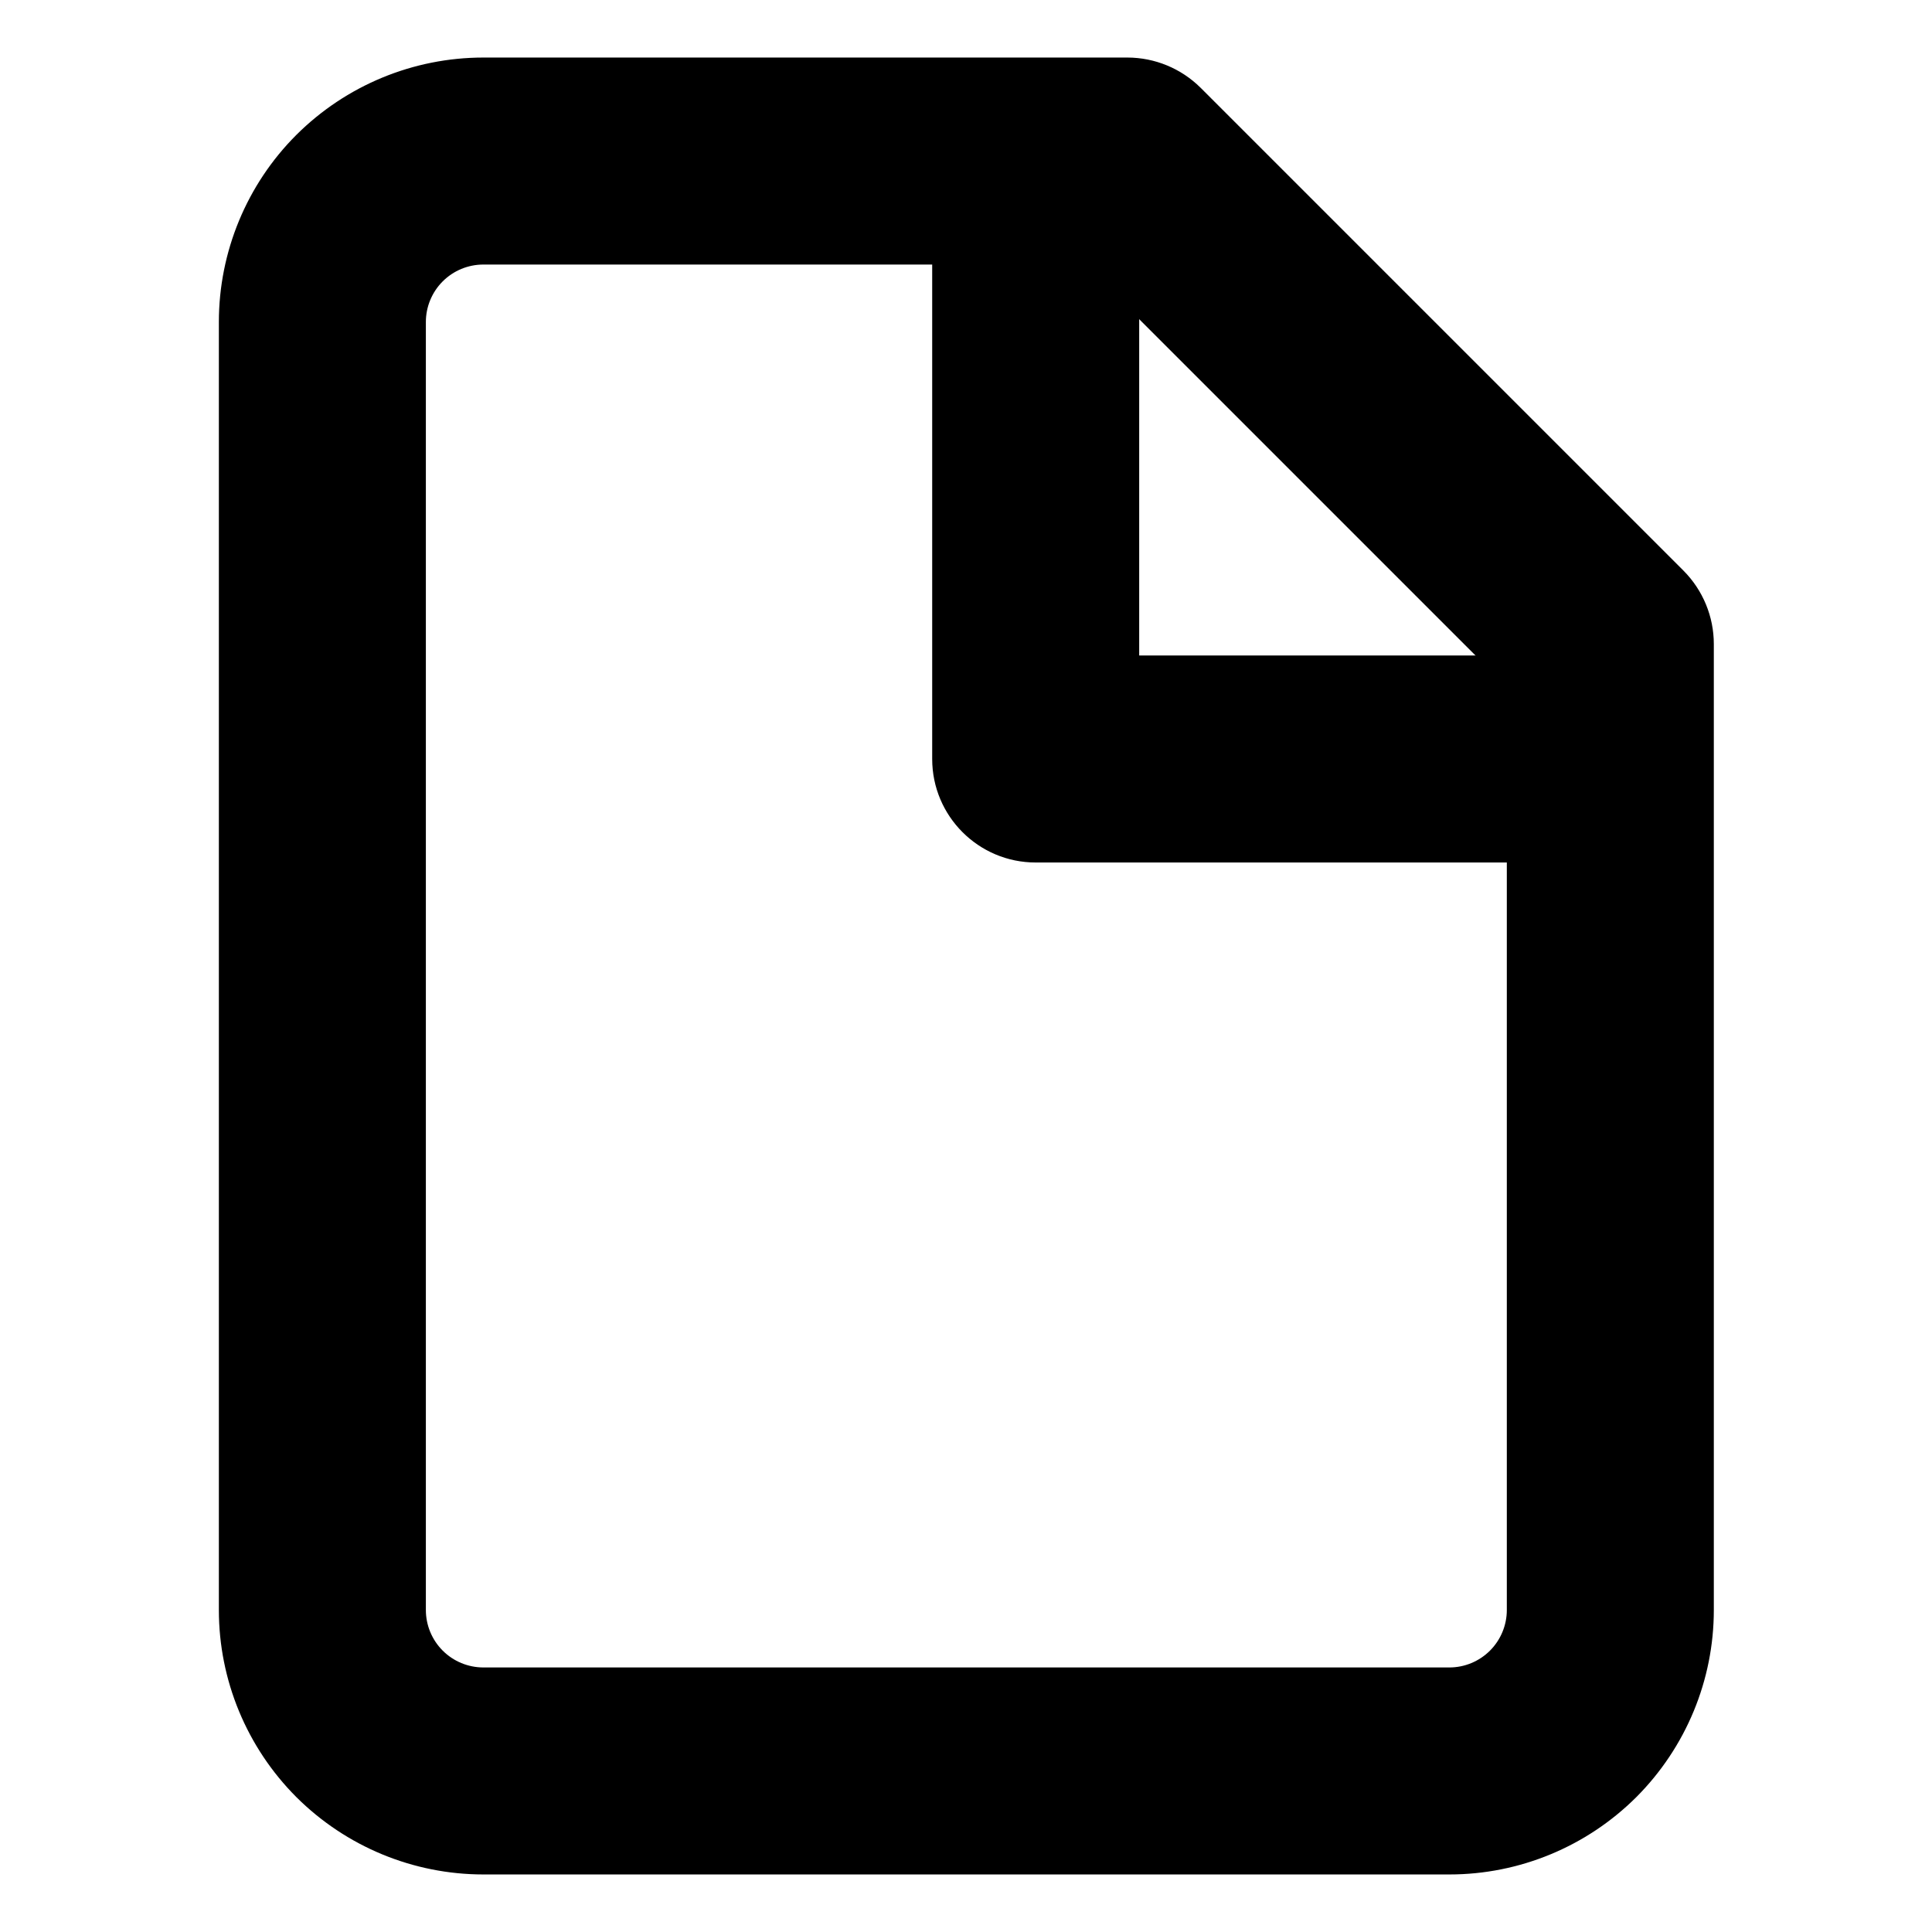
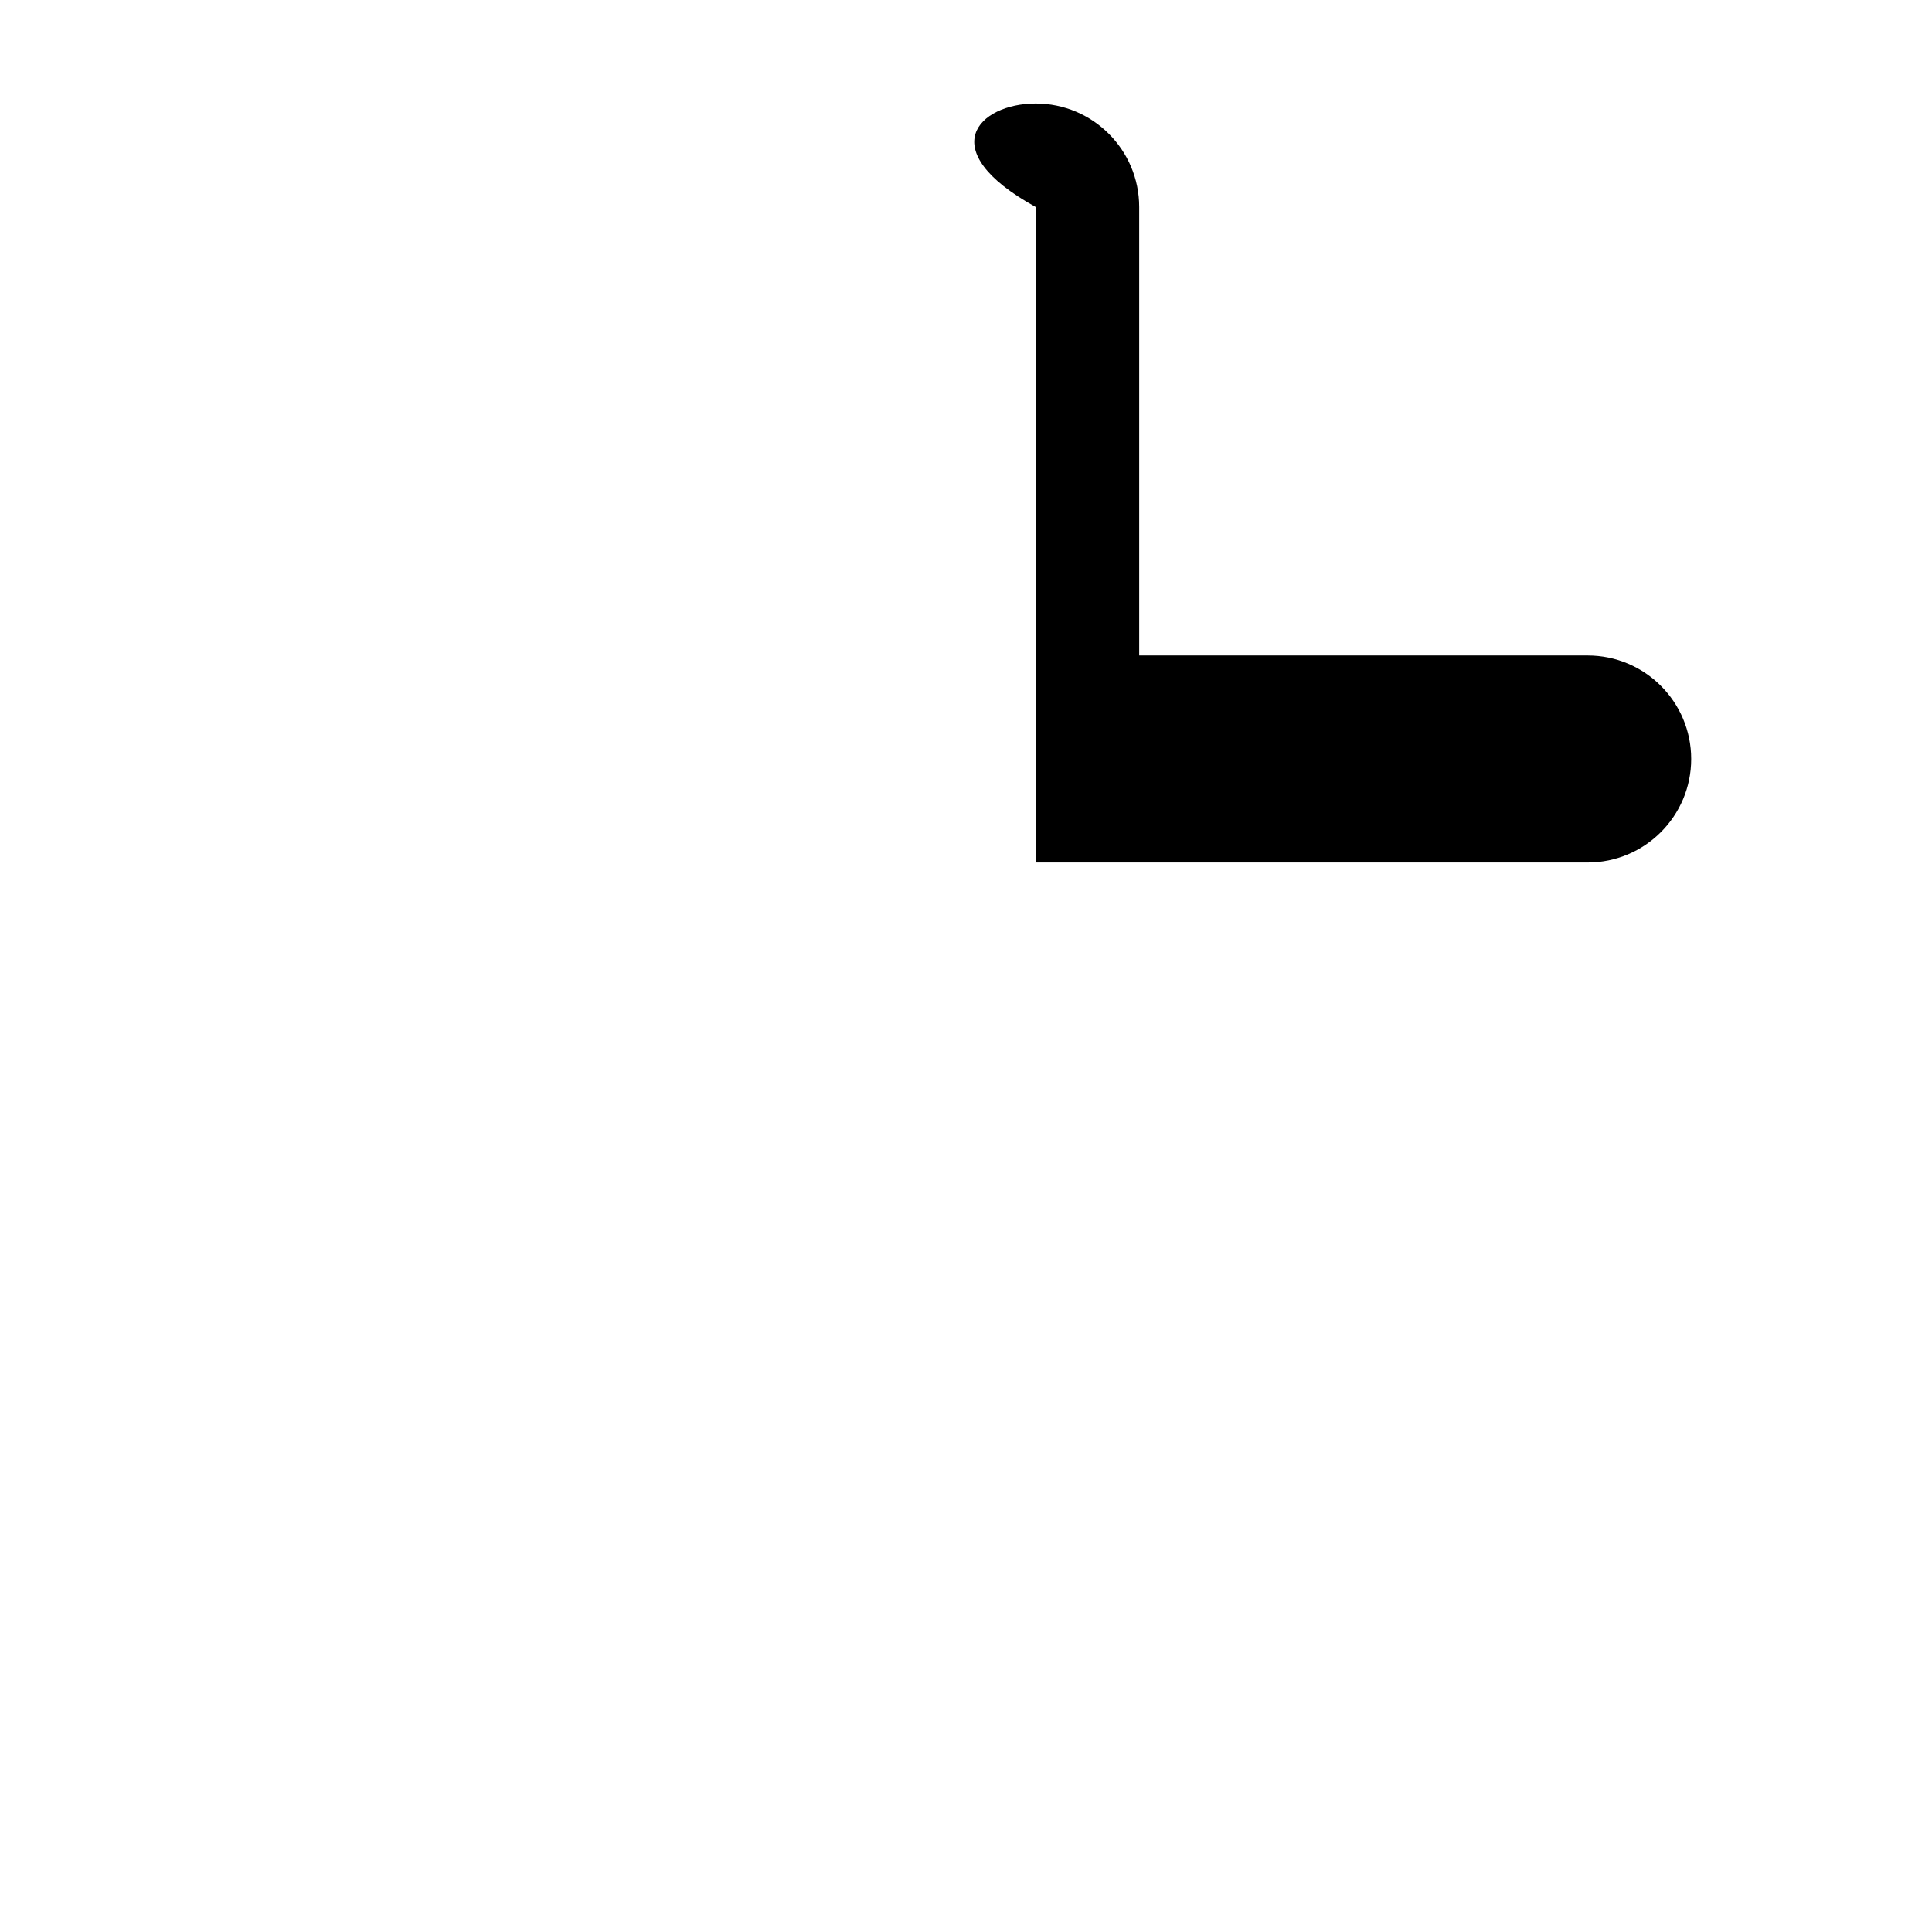
<svg xmlns="http://www.w3.org/2000/svg" width="14" height="14" viewBox="0 0 14 14" fill="none">
-   <path fill-rule="evenodd" clip-rule="evenodd" d="M2.147 0.978C2.507 0.619 2.994 0.417 3.503 0.417H8.169C8.368 0.417 8.559 0.496 8.7 0.636L12.2 4.136C12.34 4.277 12.419 4.468 12.419 4.667V11.667C12.419 12.175 12.217 12.662 11.858 13.022C11.498 13.381 11.011 13.583 10.503 13.583H3.503C2.994 13.583 2.507 13.381 2.147 13.022C1.788 12.662 1.586 12.175 1.586 11.667V2.333C1.586 1.825 1.788 1.337 2.147 0.978ZM3.503 1.917C3.392 1.917 3.286 1.961 3.208 2.039C3.13 2.117 3.086 2.223 3.086 2.333V11.667C3.086 11.777 3.13 11.883 3.208 11.961C3.286 12.039 3.392 12.083 3.503 12.083H10.503C10.613 12.083 10.719 12.039 10.797 11.961C10.875 11.883 10.919 11.777 10.919 11.667V4.977L7.859 1.917H3.503Z" fill="black" />
-   <path fill-rule="evenodd" clip-rule="evenodd" d="M7.505 0.75C7.919 0.75 8.255 1.086 8.255 1.5V4.75H11.505C11.919 4.75 12.255 5.086 12.255 5.5C12.255 5.914 11.919 6.25 11.505 6.25H7.505C7.091 6.25 6.755 5.914 6.755 5.5V1.5C6.755 1.086 7.091 0.75 7.505 0.75Z" fill="black" />
+   <path fill-rule="evenodd" clip-rule="evenodd" d="M7.505 0.75C7.919 0.75 8.255 1.086 8.255 1.5V4.75H11.505C11.919 4.75 12.255 5.086 12.255 5.5C12.255 5.914 11.919 6.25 11.505 6.25H7.505V1.5C6.755 1.086 7.091 0.75 7.505 0.75Z" fill="black" />
</svg>